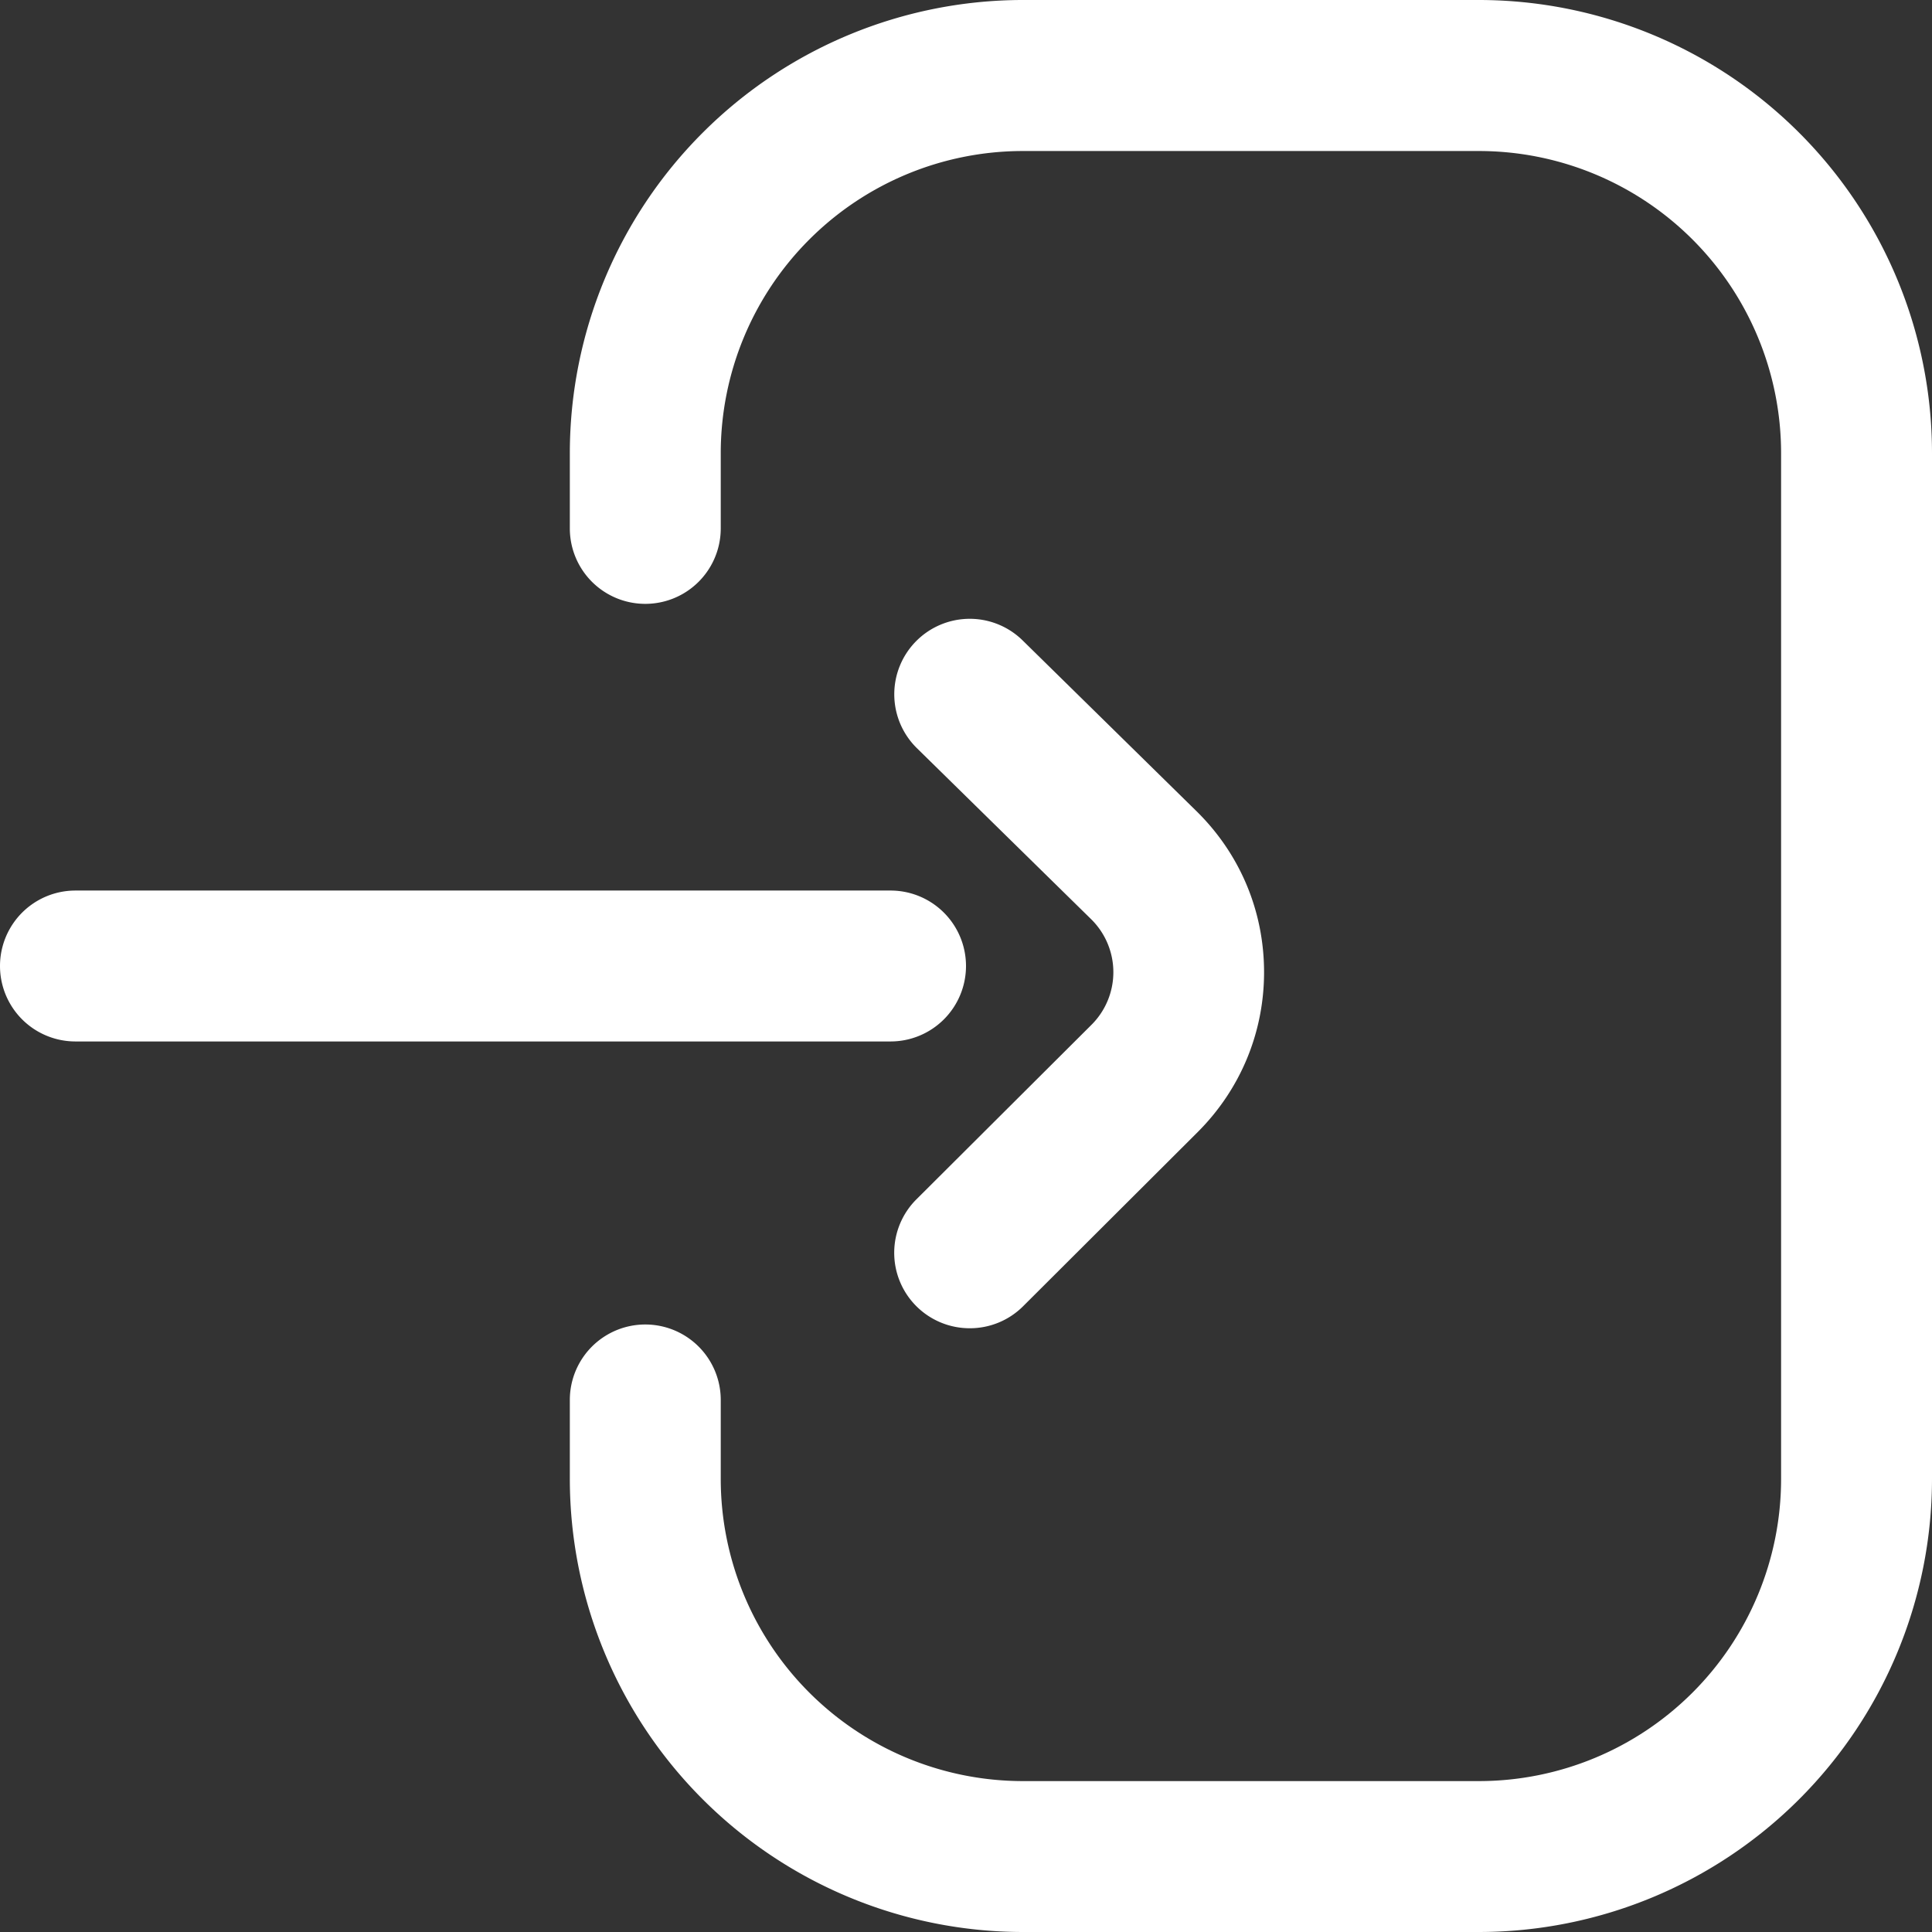
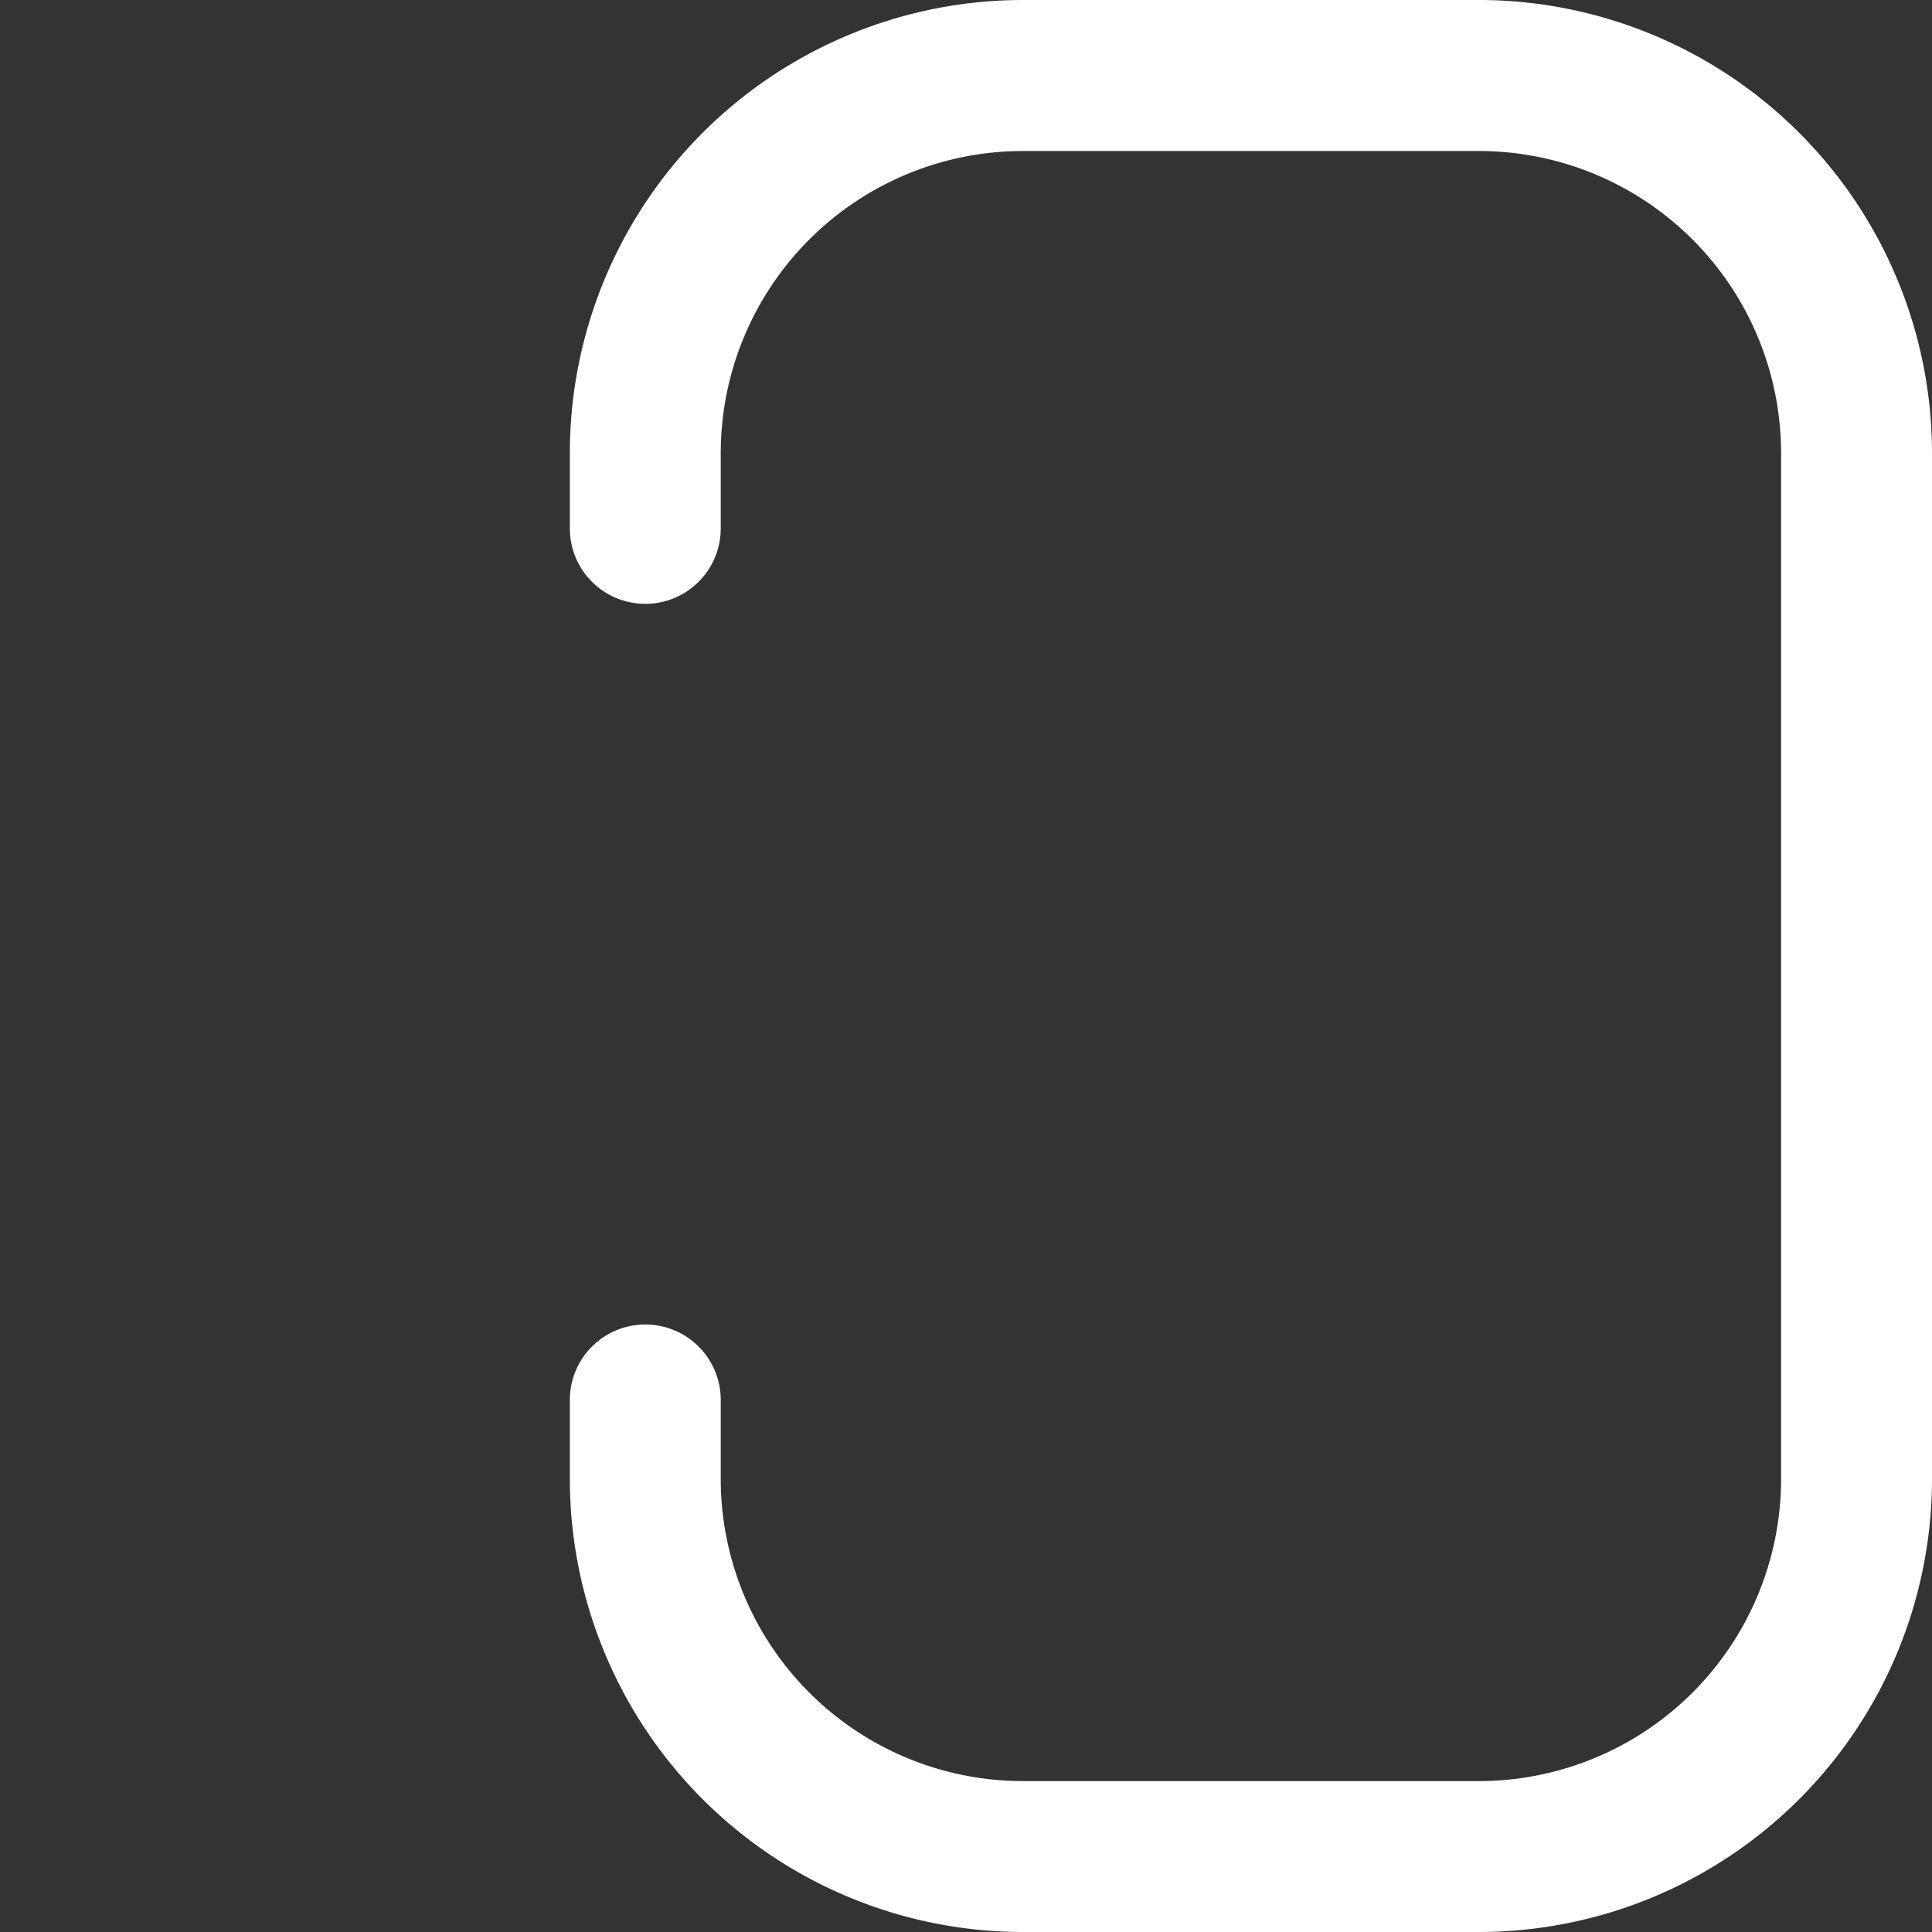
<svg xmlns="http://www.w3.org/2000/svg" width="18" height="18" fill="none">
  <rect width="100%" height="100%" fill="#333333" stroke="none" />
  <path d="M13.781 18H9.527a4.224 4.224 0 01-4.218-4.219v-.738a.703.703 0 111.406 0v.738a2.816 2.816 0 002.812 2.813h4.254a2.816 2.816 0 002.813-2.813V4.22a2.816 2.816 0 00-2.813-2.813H9.527A2.816 2.816 0 006.715 4.22v.703a.703.703 0 11-1.406 0V4.22A4.224 4.224 0 019.527 0h4.254A4.224 4.224 0 0118 4.219v9.562A4.224 4.224 0 0113.781 18z" fill="#fff" />
-   <path d="M9.035 12.375a.703.703 0 01-.497-1.201l1.628-1.623a.692.692 0 00.002-.985L8.542 6.97a.703.703 0 11.986-1.003l1.627 1.598.004.004c.399.398.618.926.618 1.489 0 .562-.22 1.091-.618 1.489L9.532 12.17a.701.701 0 01-.497.205zM9 9a.703.703 0 00-.703-.703H.703a.703.703 0 100 1.406h7.594A.703.703 0 009 9z" fill="#fff" />
</svg>